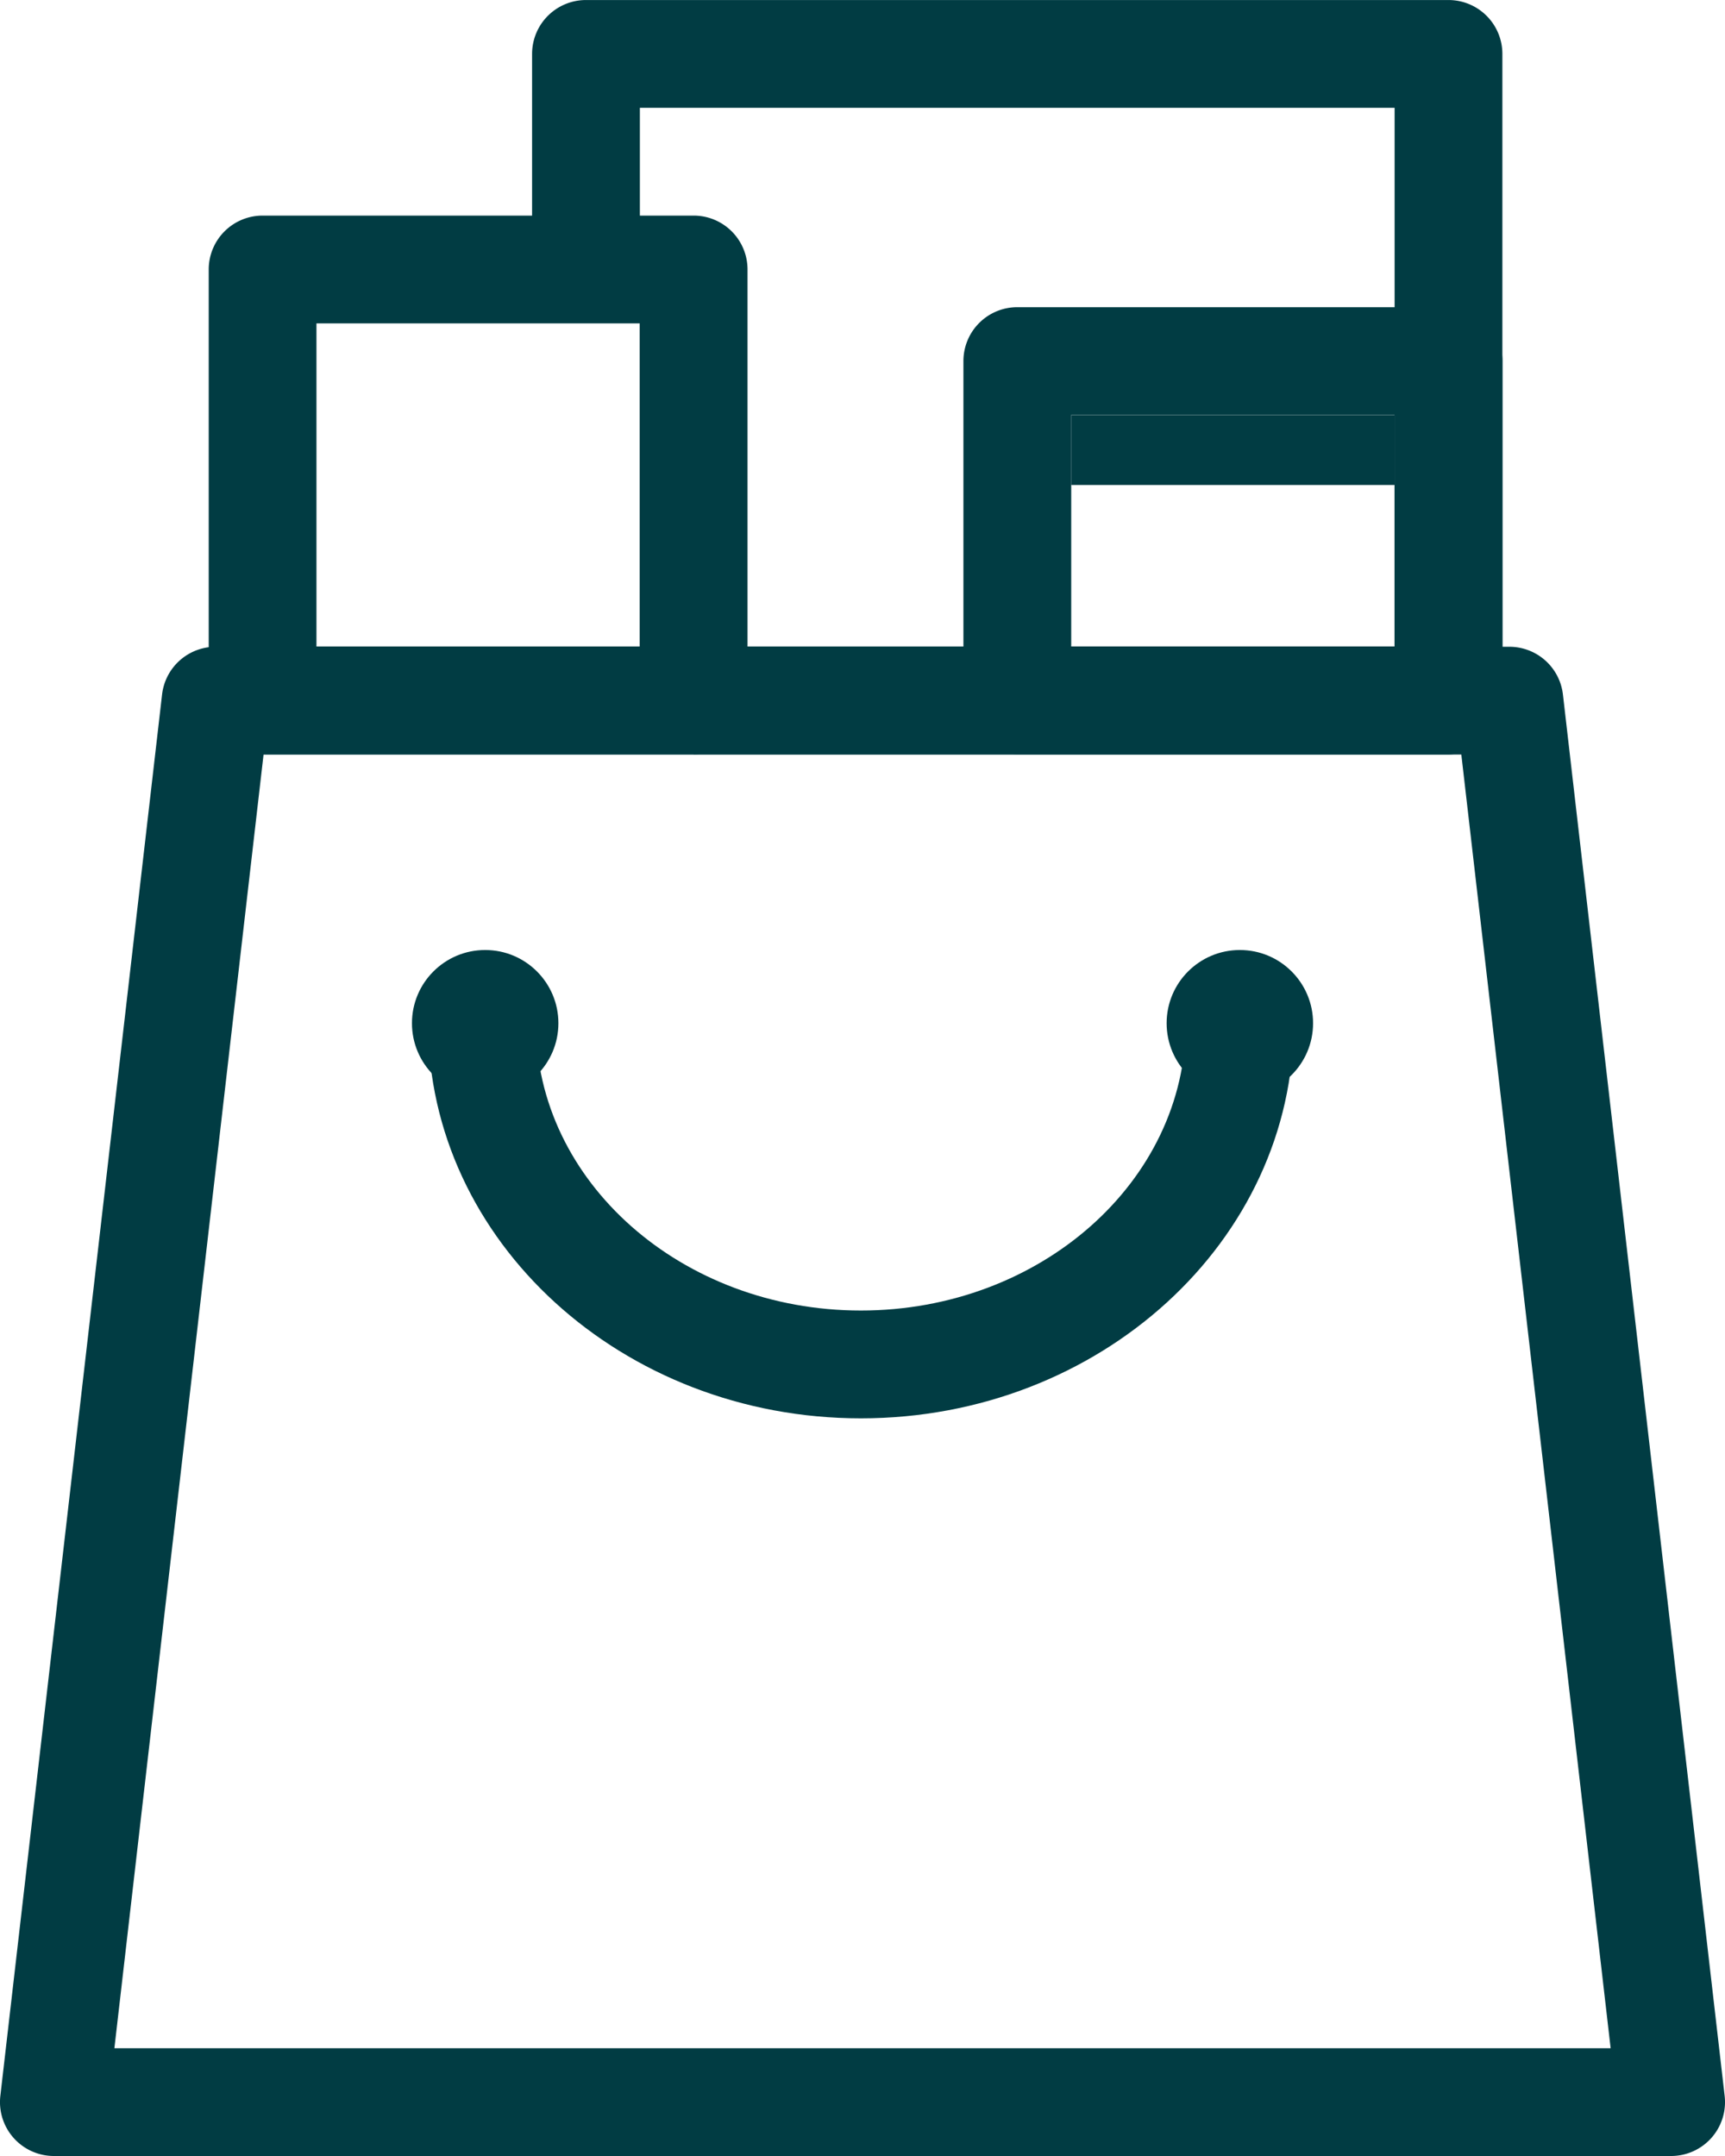
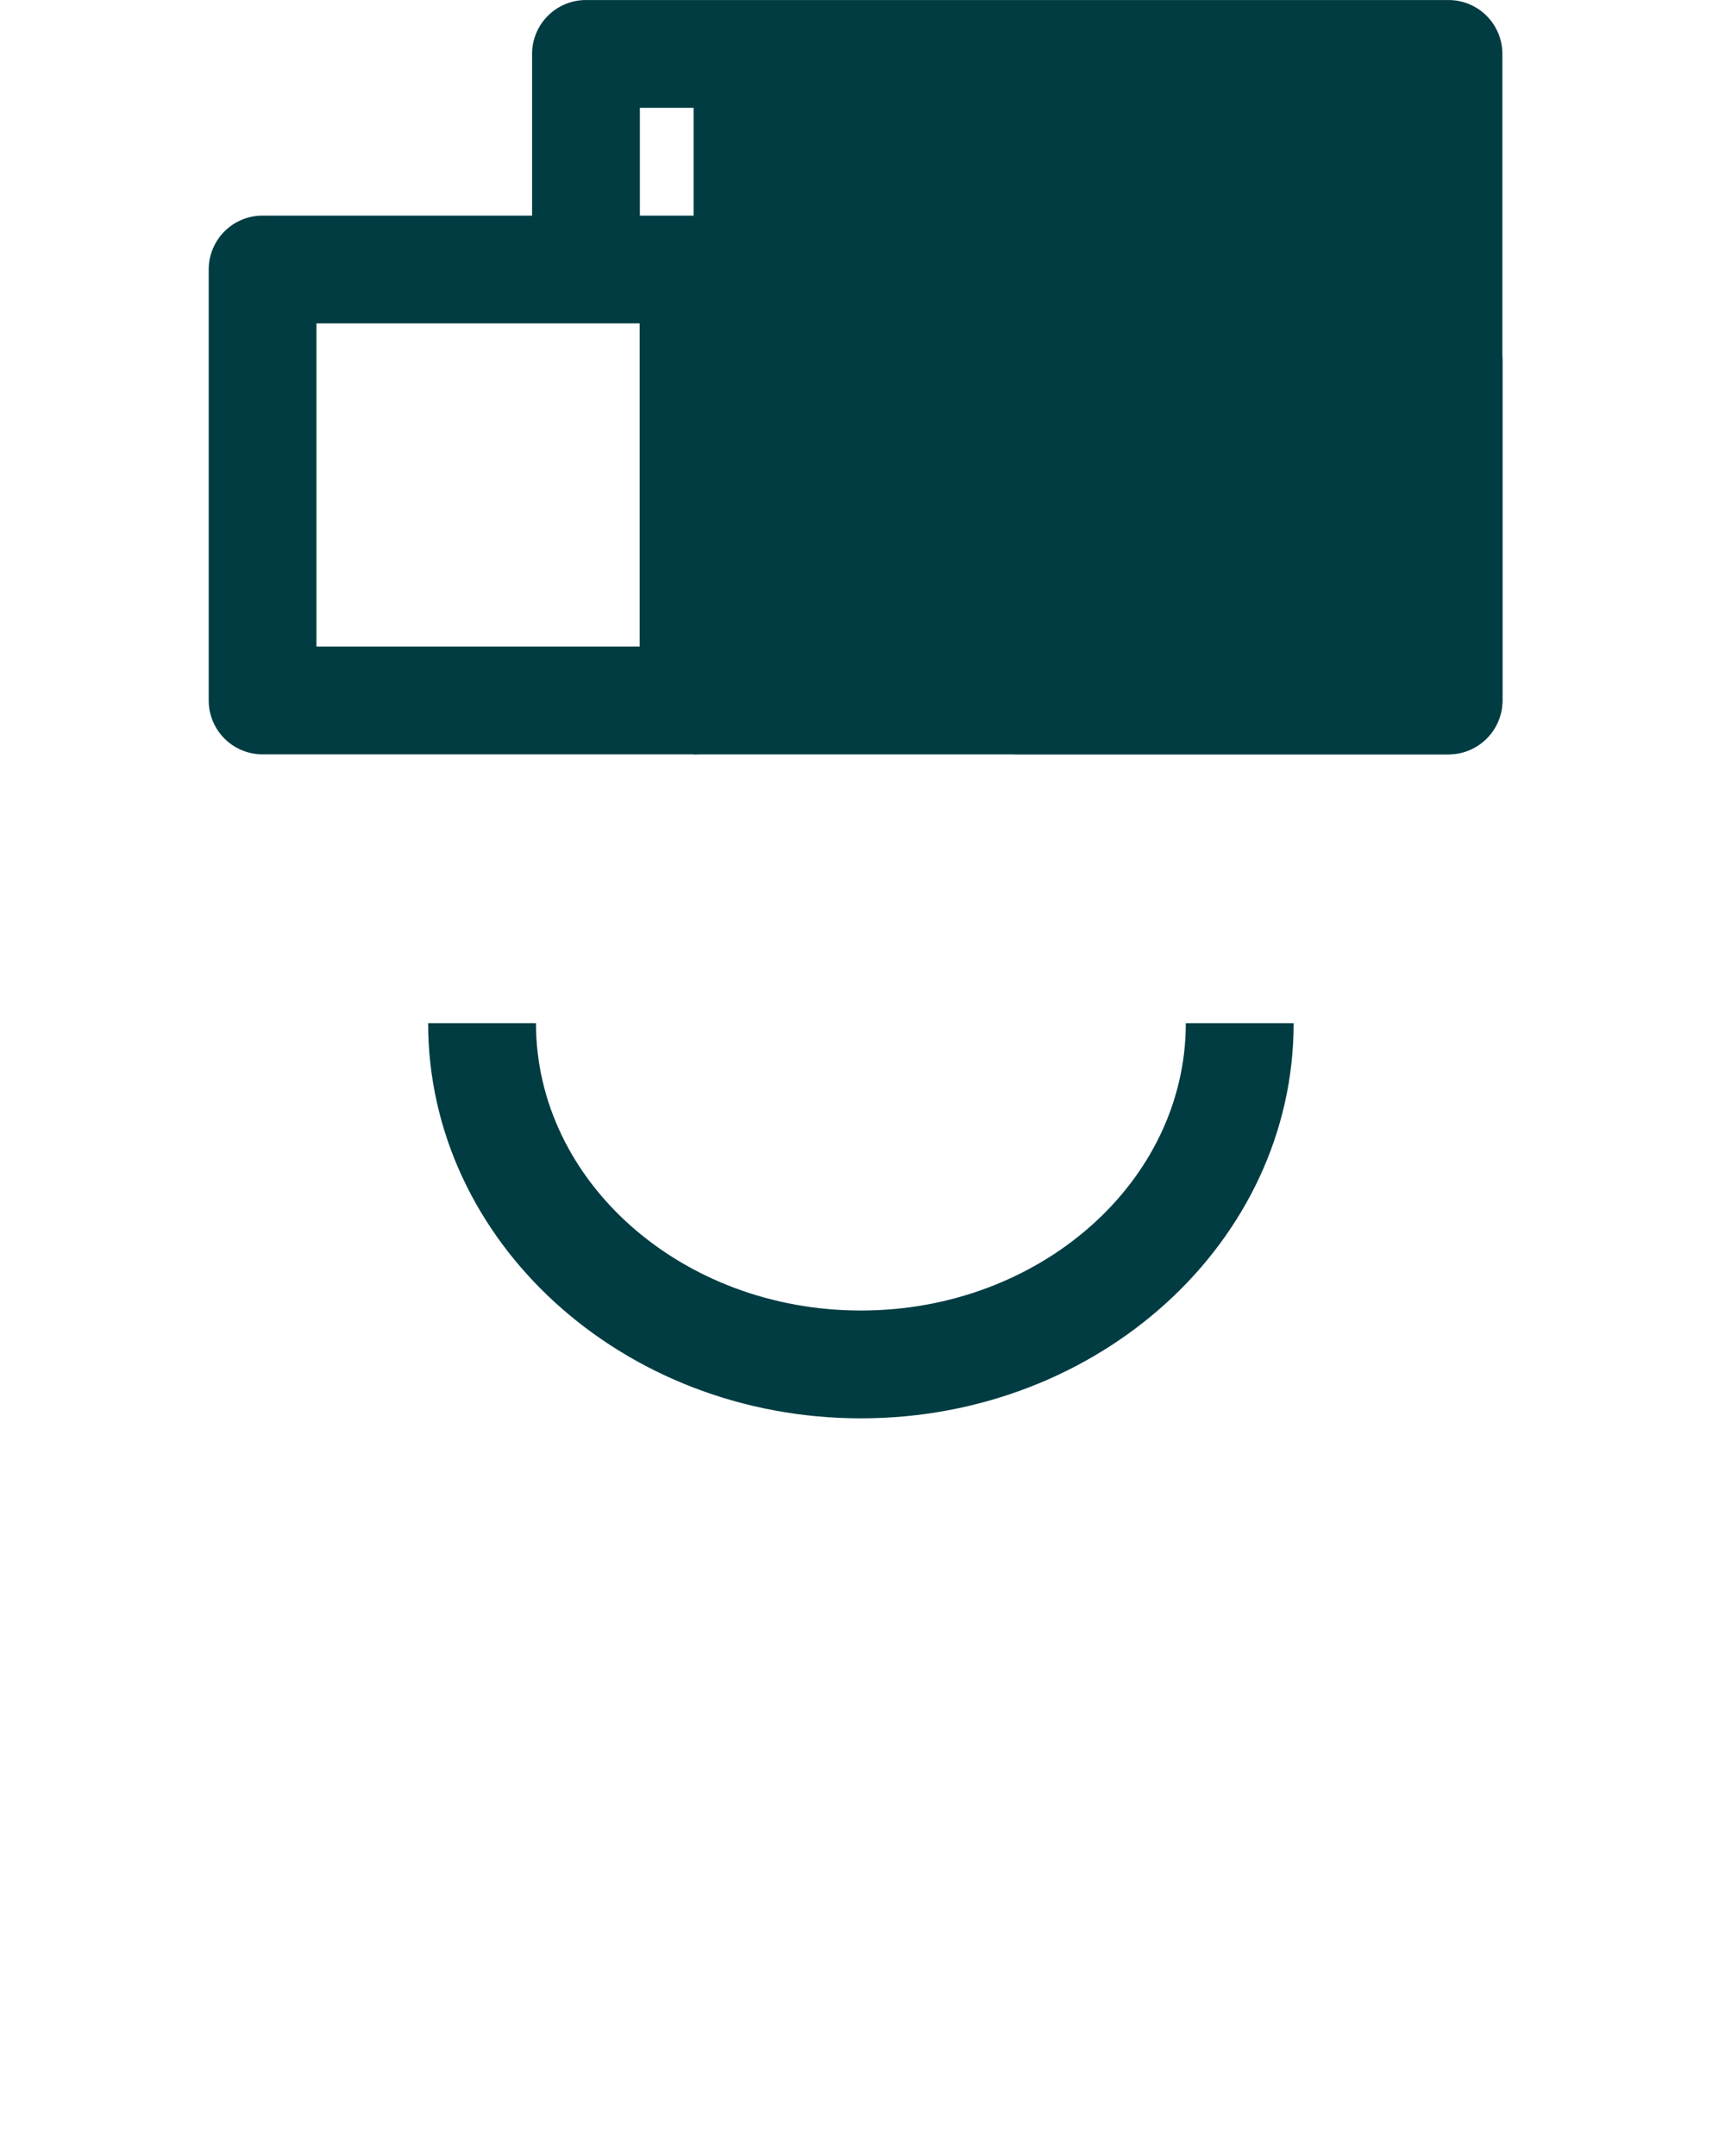
<svg xmlns="http://www.w3.org/2000/svg" width="59.912" height="74.89" viewBox="0 0 59.912 74.89">
  <g id="Grupo_402" data-name="Grupo 402" transform="translate(0)">
    <rect id="Retângulo_289" data-name="Retângulo 289" width="11.234" height="2.428" transform="translate(37.205 14.418)" fill="#013c43" />
    <g id="Grupo_395" data-name="Grupo 395" transform="translate(0 22.467)">
-       <path id="Caminho_548" data-name="Caminho 548" d="M1500.432,2739.681h-56.168a1.872,1.872,0,0,1-1.86-2.087l5.617-48.679a1.872,1.872,0,0,1,1.86-1.658h44.934a1.872,1.872,0,0,1,1.86,1.658l5.617,48.679a1.872,1.872,0,0,1-1.86,2.087Zm-54.067-3.744h51.967L1493.146,2691h-41.6Z" transform="translate(-1442.392 -2687.258)" fill="#013c43" />
-     </g>
+       </g>
    <g id="Grupo_396" data-name="Grupo 396" transform="translate(14.875 35.542)">
      <path id="Caminho_549" data-name="Caminho 549" d="M1519.2,2755.29c-8.288,0-15.03-6.157-15.03-13.725h3.745c0,5.5,5.063,9.98,11.285,9.98s11.285-4.478,11.285-9.98h3.745C1534.235,2749.133,1527.492,2755.29,1519.2,2755.29Z" transform="translate(-1504.175 -2741.565)" fill="#013c43" />
    </g>
    <g id="Grupo_397" data-name="Grupo 397" transform="translate(14.308 32.999)">
-       <ellipse id="Elipse_6" data-name="Elipse 6" cx="2.543" cy="2.543" rx="2.543" ry="2.543" transform="translate(0 0)" fill="#013c43" />
-     </g>
+       </g>
    <g id="Grupo_398" data-name="Grupo 398" transform="translate(40.519 32.999)">
-       <ellipse id="Elipse_7" data-name="Elipse 7" cx="2.543" cy="2.543" rx="2.543" ry="2.543" transform="translate(0 0)" fill="#013c43" />
-     </g>
+       </g>
    <g id="Grupo_399" data-name="Grupo 399" transform="translate(7.249 7.489)">
      <path id="Caminho_550" data-name="Caminho 550" d="M1489.34,2643.76h-14.97a1.872,1.872,0,0,1-1.872-1.872v-14.97a1.872,1.872,0,0,1,1.872-1.872h14.97a1.872,1.872,0,0,1,1.872,1.872v14.97A1.872,1.872,0,0,1,1489.34,2643.76Zm-13.1-3.744h11.226V2628.79h-11.226Z" transform="translate(-1472.498 -2625.046)" fill="#013c43" />
    </g>
    <g id="Grupo_400" data-name="Grupo 400" transform="translate(18.482 0)">
-       <path id="Caminho_551" data-name="Caminho 551" d="M1550.986,2620.144h-26.22V2616.4h24.347v-18.715H1522.9v5.617h-3.744v-7.489a1.872,1.872,0,0,1,1.872-1.872h29.956a1.872,1.872,0,0,1,1.872,1.872v22.459A1.872,1.872,0,0,1,1550.986,2620.144Z" transform="translate(-1519.158 -2593.94)" fill="#013c43" />
+       <path id="Caminho_551" data-name="Caminho 551" d="M1550.986,2620.144h-26.22V2616.4v-18.715H1522.9v5.617h-3.744v-7.489a1.872,1.872,0,0,1,1.872-1.872h29.956a1.872,1.872,0,0,1,1.872,1.872v22.459A1.872,1.872,0,0,1,1550.986,2620.144Z" transform="translate(-1519.158 -2593.94)" fill="#013c43" />
    </g>
    <g id="Grupo_401" data-name="Grupo 401" transform="translate(33.46 10.673)">
      <path id="Caminho_552" data-name="Caminho 552" d="M1598.221,2653.8h-14.978a1.872,1.872,0,0,1-1.872-1.873v-11.785a1.872,1.872,0,0,1,1.872-1.872h14.978a1.871,1.871,0,0,1,1.872,1.872v11.785A1.872,1.872,0,0,1,1598.221,2653.8Zm-13.106-3.745h11.233v-8.041h-11.233Z" transform="translate(-1581.37 -2638.273)" fill="#013c43" />
    </g>
  </g>
</svg>